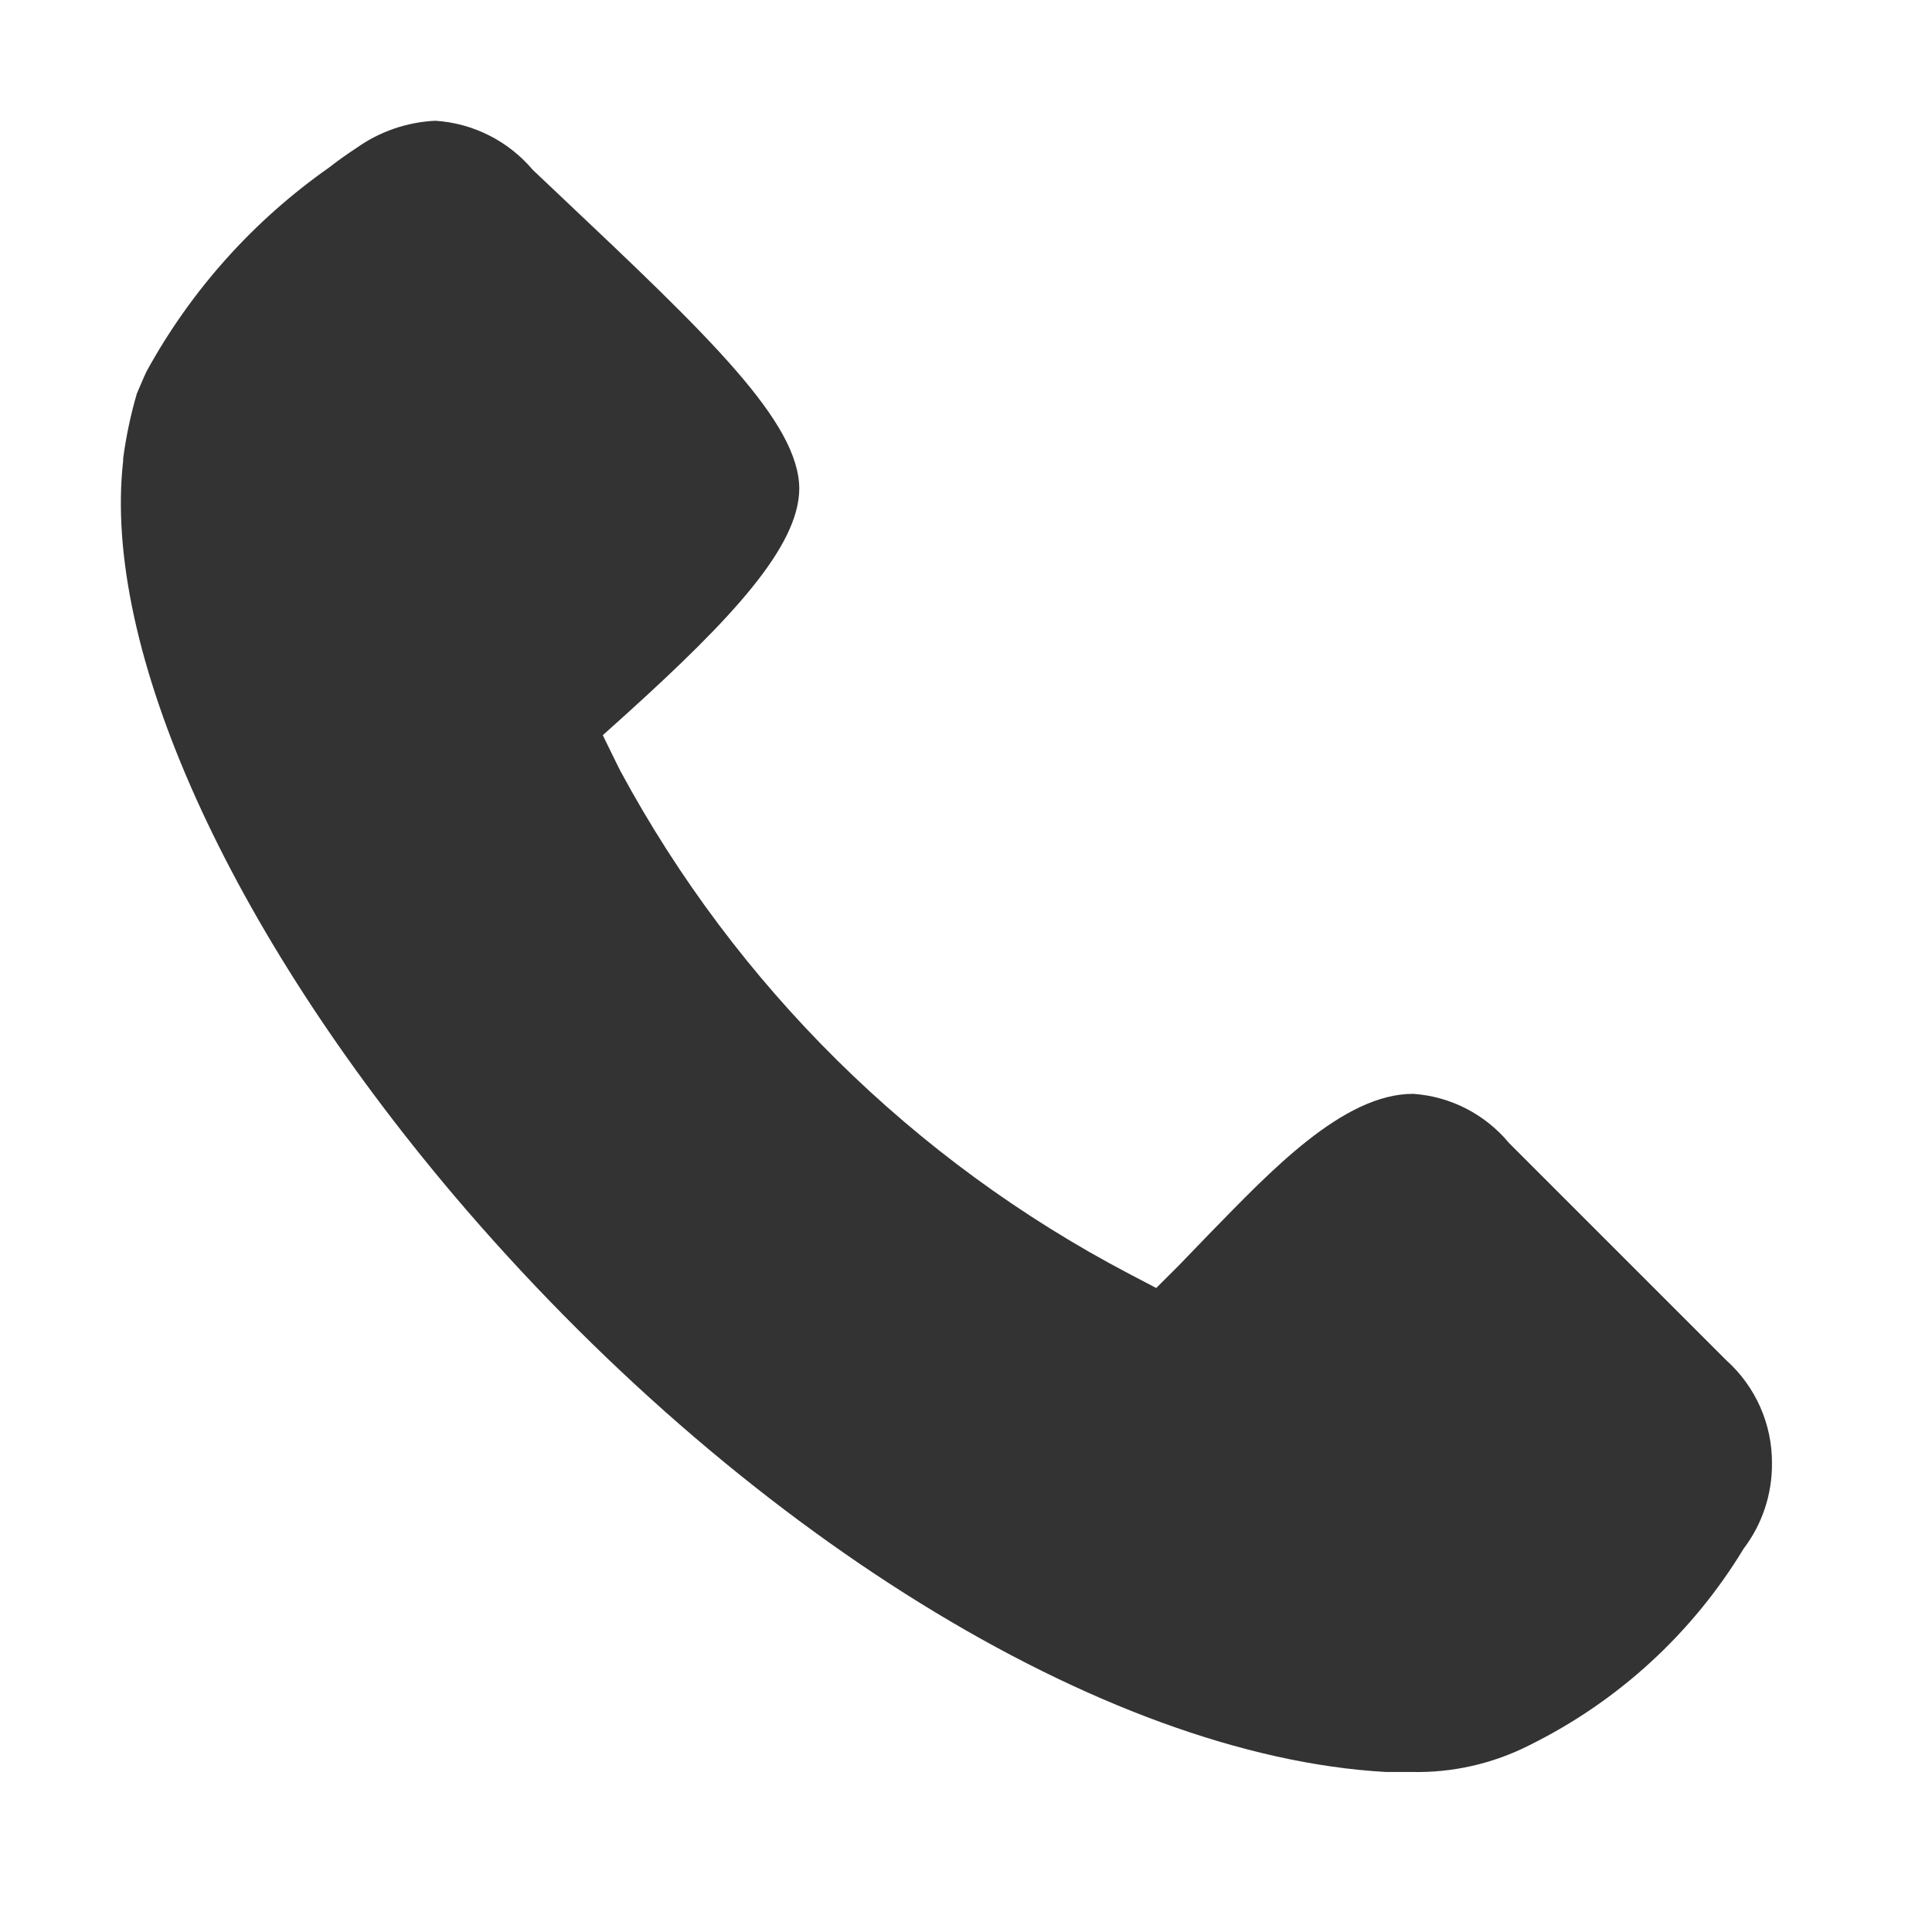
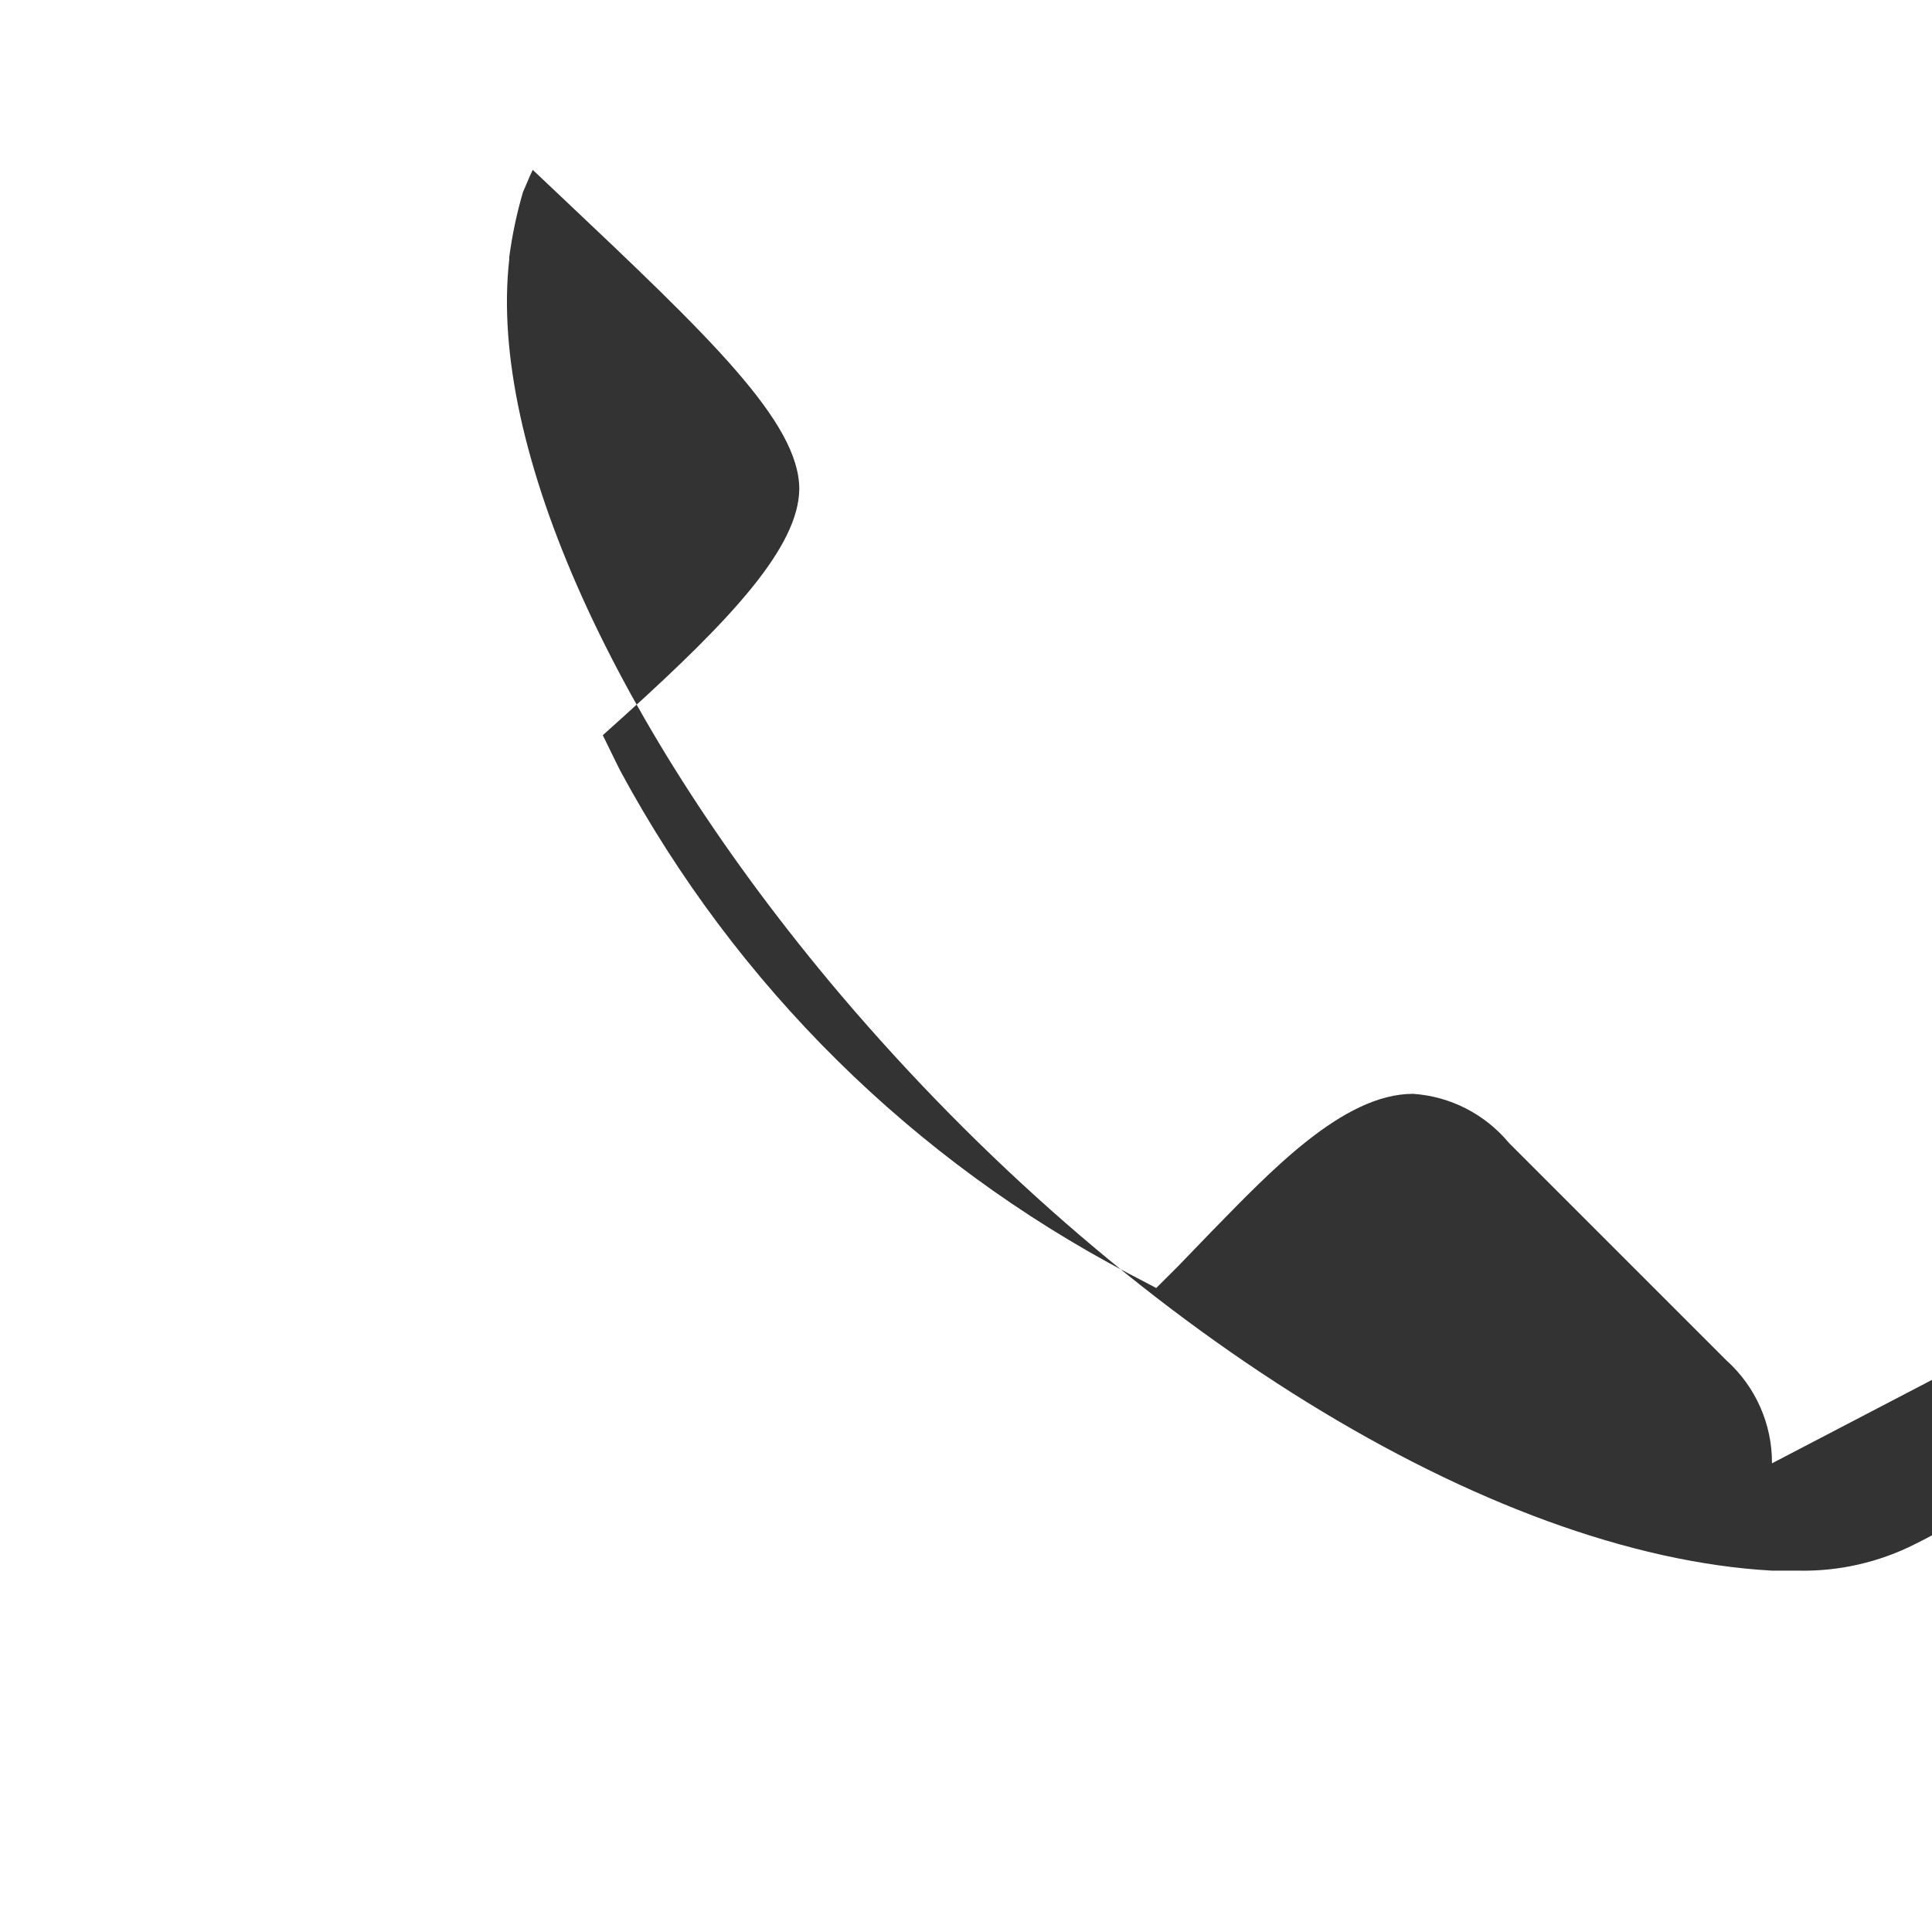
<svg xmlns="http://www.w3.org/2000/svg" width="24" height="24" viewBox="0 0 24 24">
  <g fill="none" fill-rule="evenodd">
    <g fill="#333">
      <g>
-         <path d="M22.012 18.178c.003-.488-.204-.954-.567-1.28l-2.7-2.7c-.298-.358-.728-.579-1.192-.61-.874 0-1.783.976-2.51 1.718l-.41.425-.27.269-.336-.176c-2.682-1.407-4.882-3.582-6.32-6.246l-.049-.098-.17-.347.288-.259C9.099 7.678 9.92 6.79 9.929 6.076c0-.83-1.113-1.89-2.964-3.638l-.347-.328c-.304-.36-.741-.58-1.211-.61-.351.017-.69.133-.977.337-.112.073-.23.156-.342.244-.939.659-1.714 1.524-2.266 2.53l-.034.073-.088.205c-.077.264-.134.534-.17.806v.03c-.264 2.329 1.313 5.82 4.107 9.122 3.53 4.161 8.072 6.97 11.579 7.165h.317c.509.012 1.012-.102 1.465-.332 1.102-.544 2.026-1.391 2.662-2.442.232-.305.355-.678.352-1.06z" transform="translate(-994 -52) translate(994 52)" />
+         <path d="M22.012 18.178c.003-.488-.204-.954-.567-1.28l-2.7-2.7c-.298-.358-.728-.579-1.192-.61-.874 0-1.783.976-2.51 1.718l-.41.425-.27.269-.336-.176c-2.682-1.407-4.882-3.582-6.32-6.246l-.049-.098-.17-.347.288-.259C9.099 7.678 9.92 6.79 9.929 6.076c0-.83-1.113-1.89-2.964-3.638l-.347-.328l-.034.073-.088.205c-.077.264-.134.534-.17.806v.03c-.264 2.329 1.313 5.82 4.107 9.122 3.53 4.161 8.072 6.97 11.579 7.165h.317c.509.012 1.012-.102 1.465-.332 1.102-.544 2.026-1.391 2.662-2.442.232-.305.355-.678.352-1.06z" transform="translate(-994 -52) translate(994 52)" />
      </g>
    </g>
  </g>
</svg>